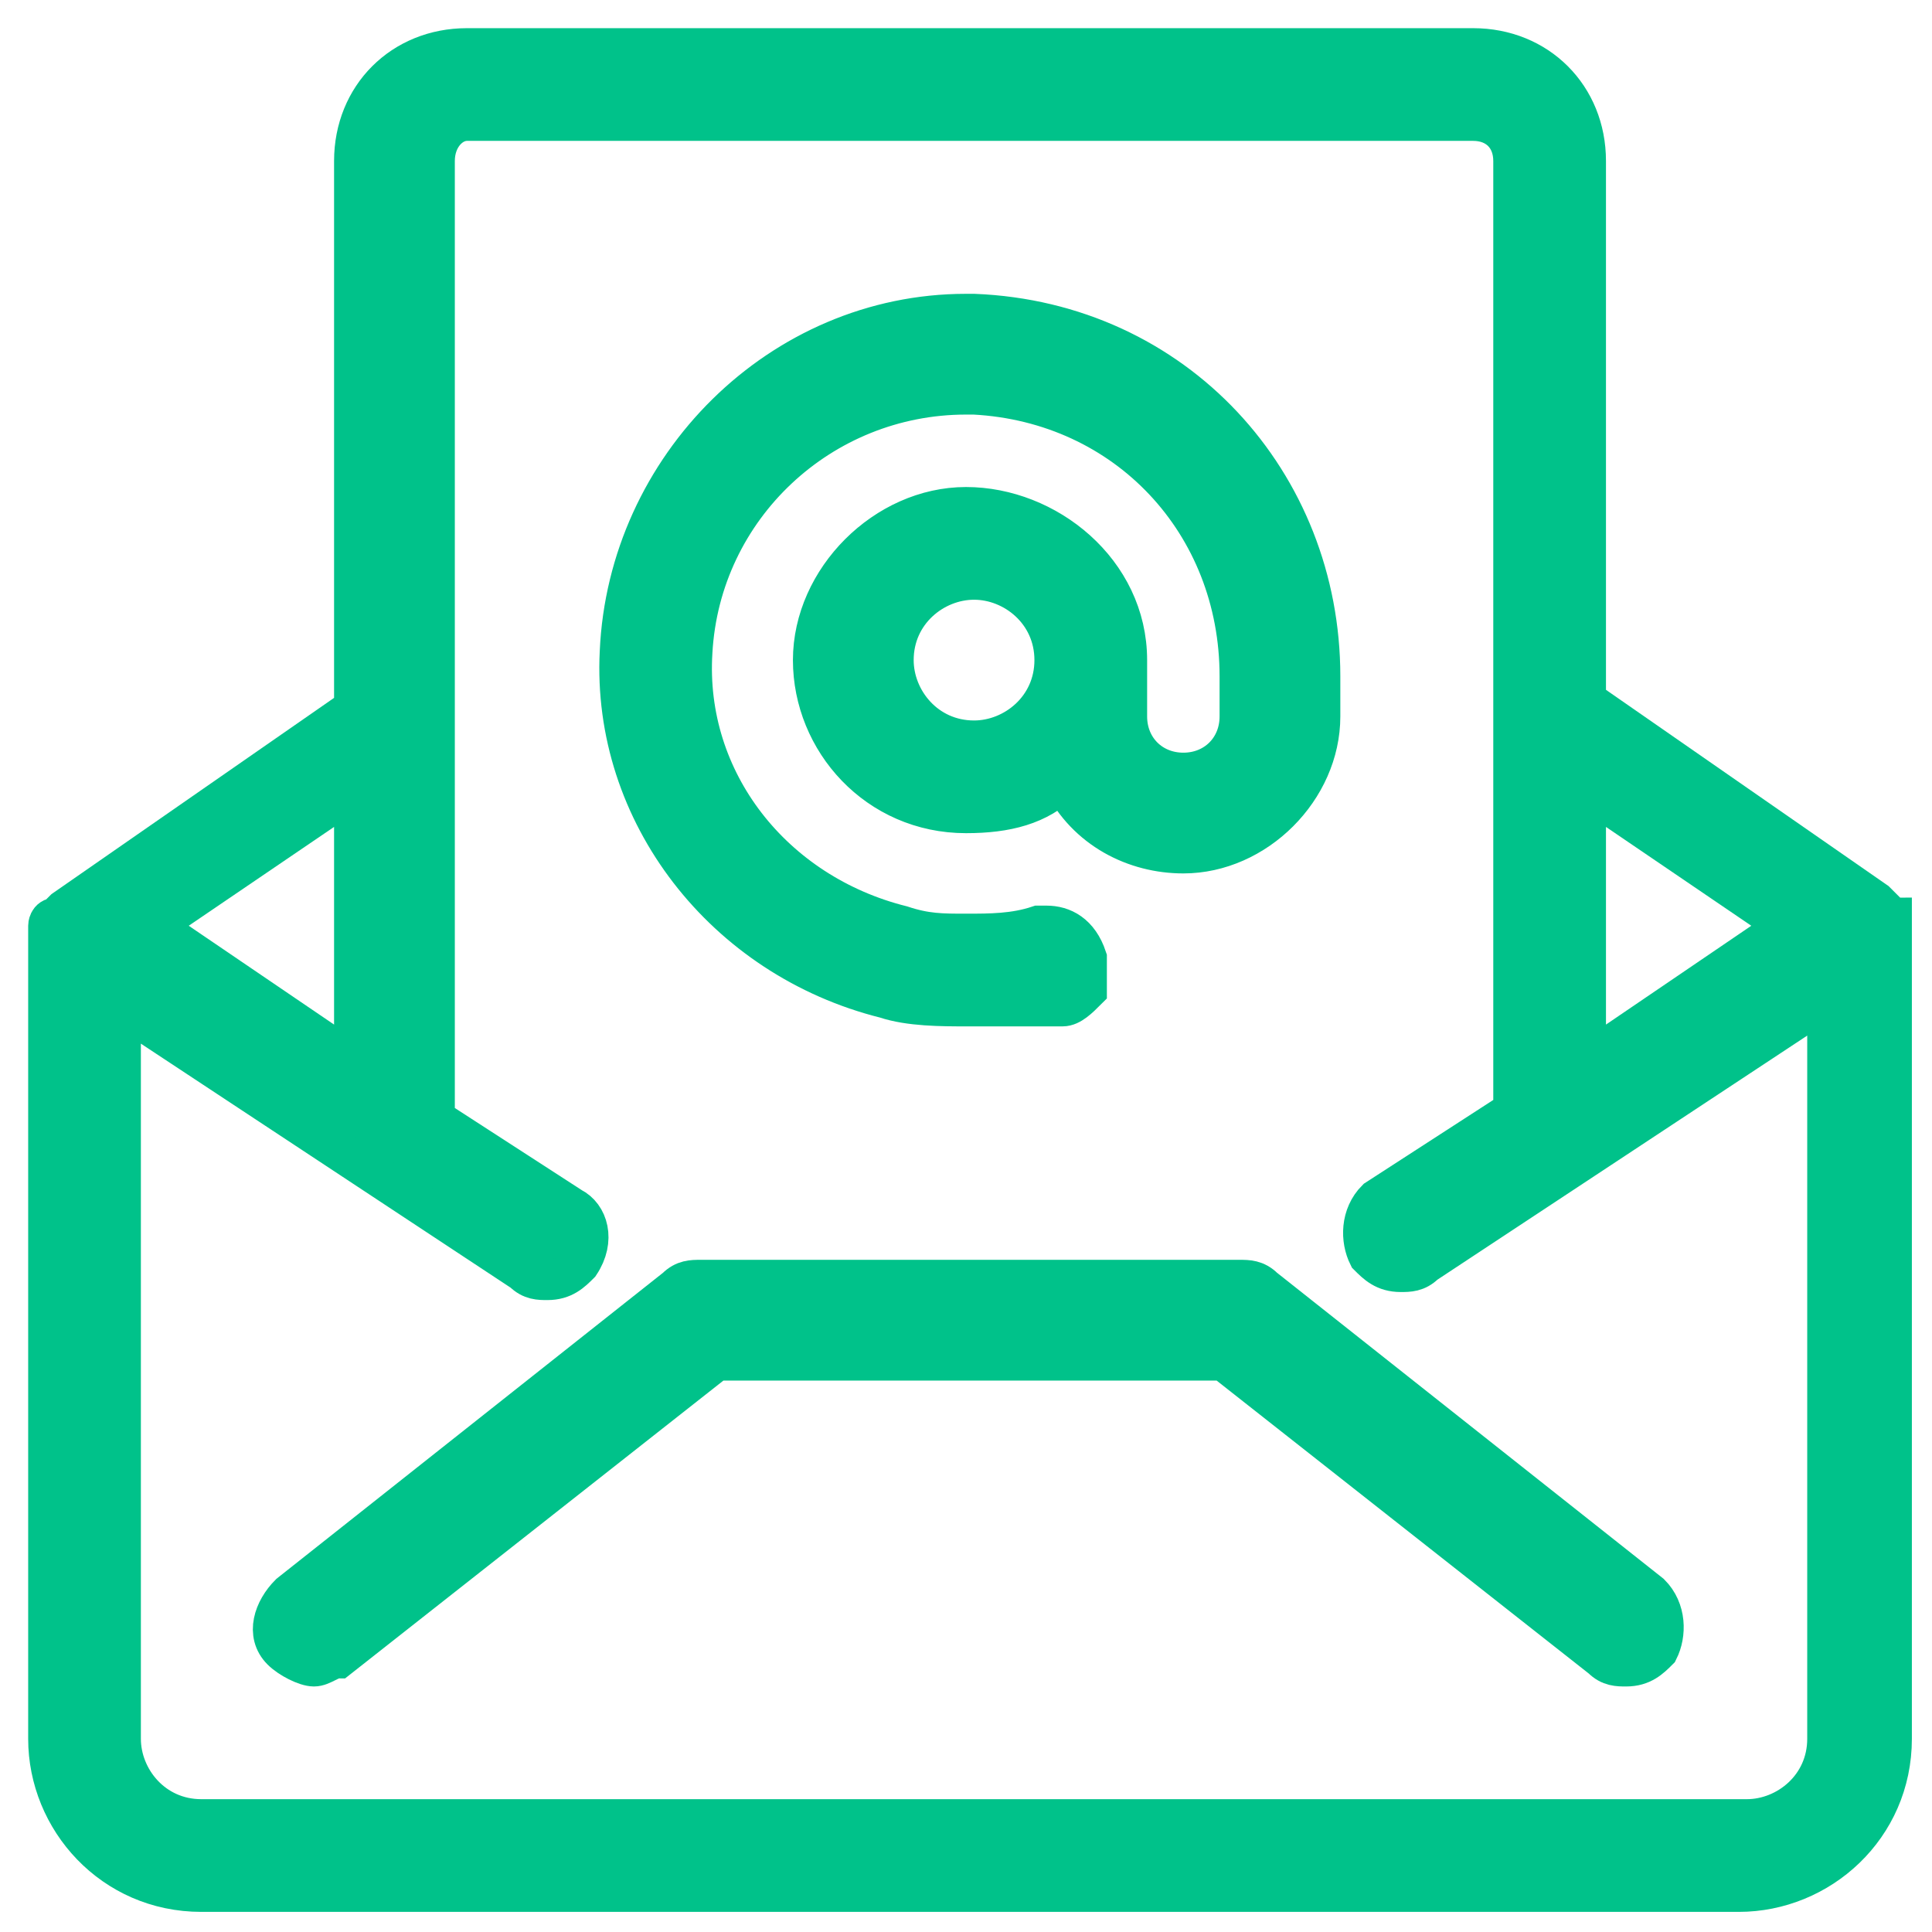
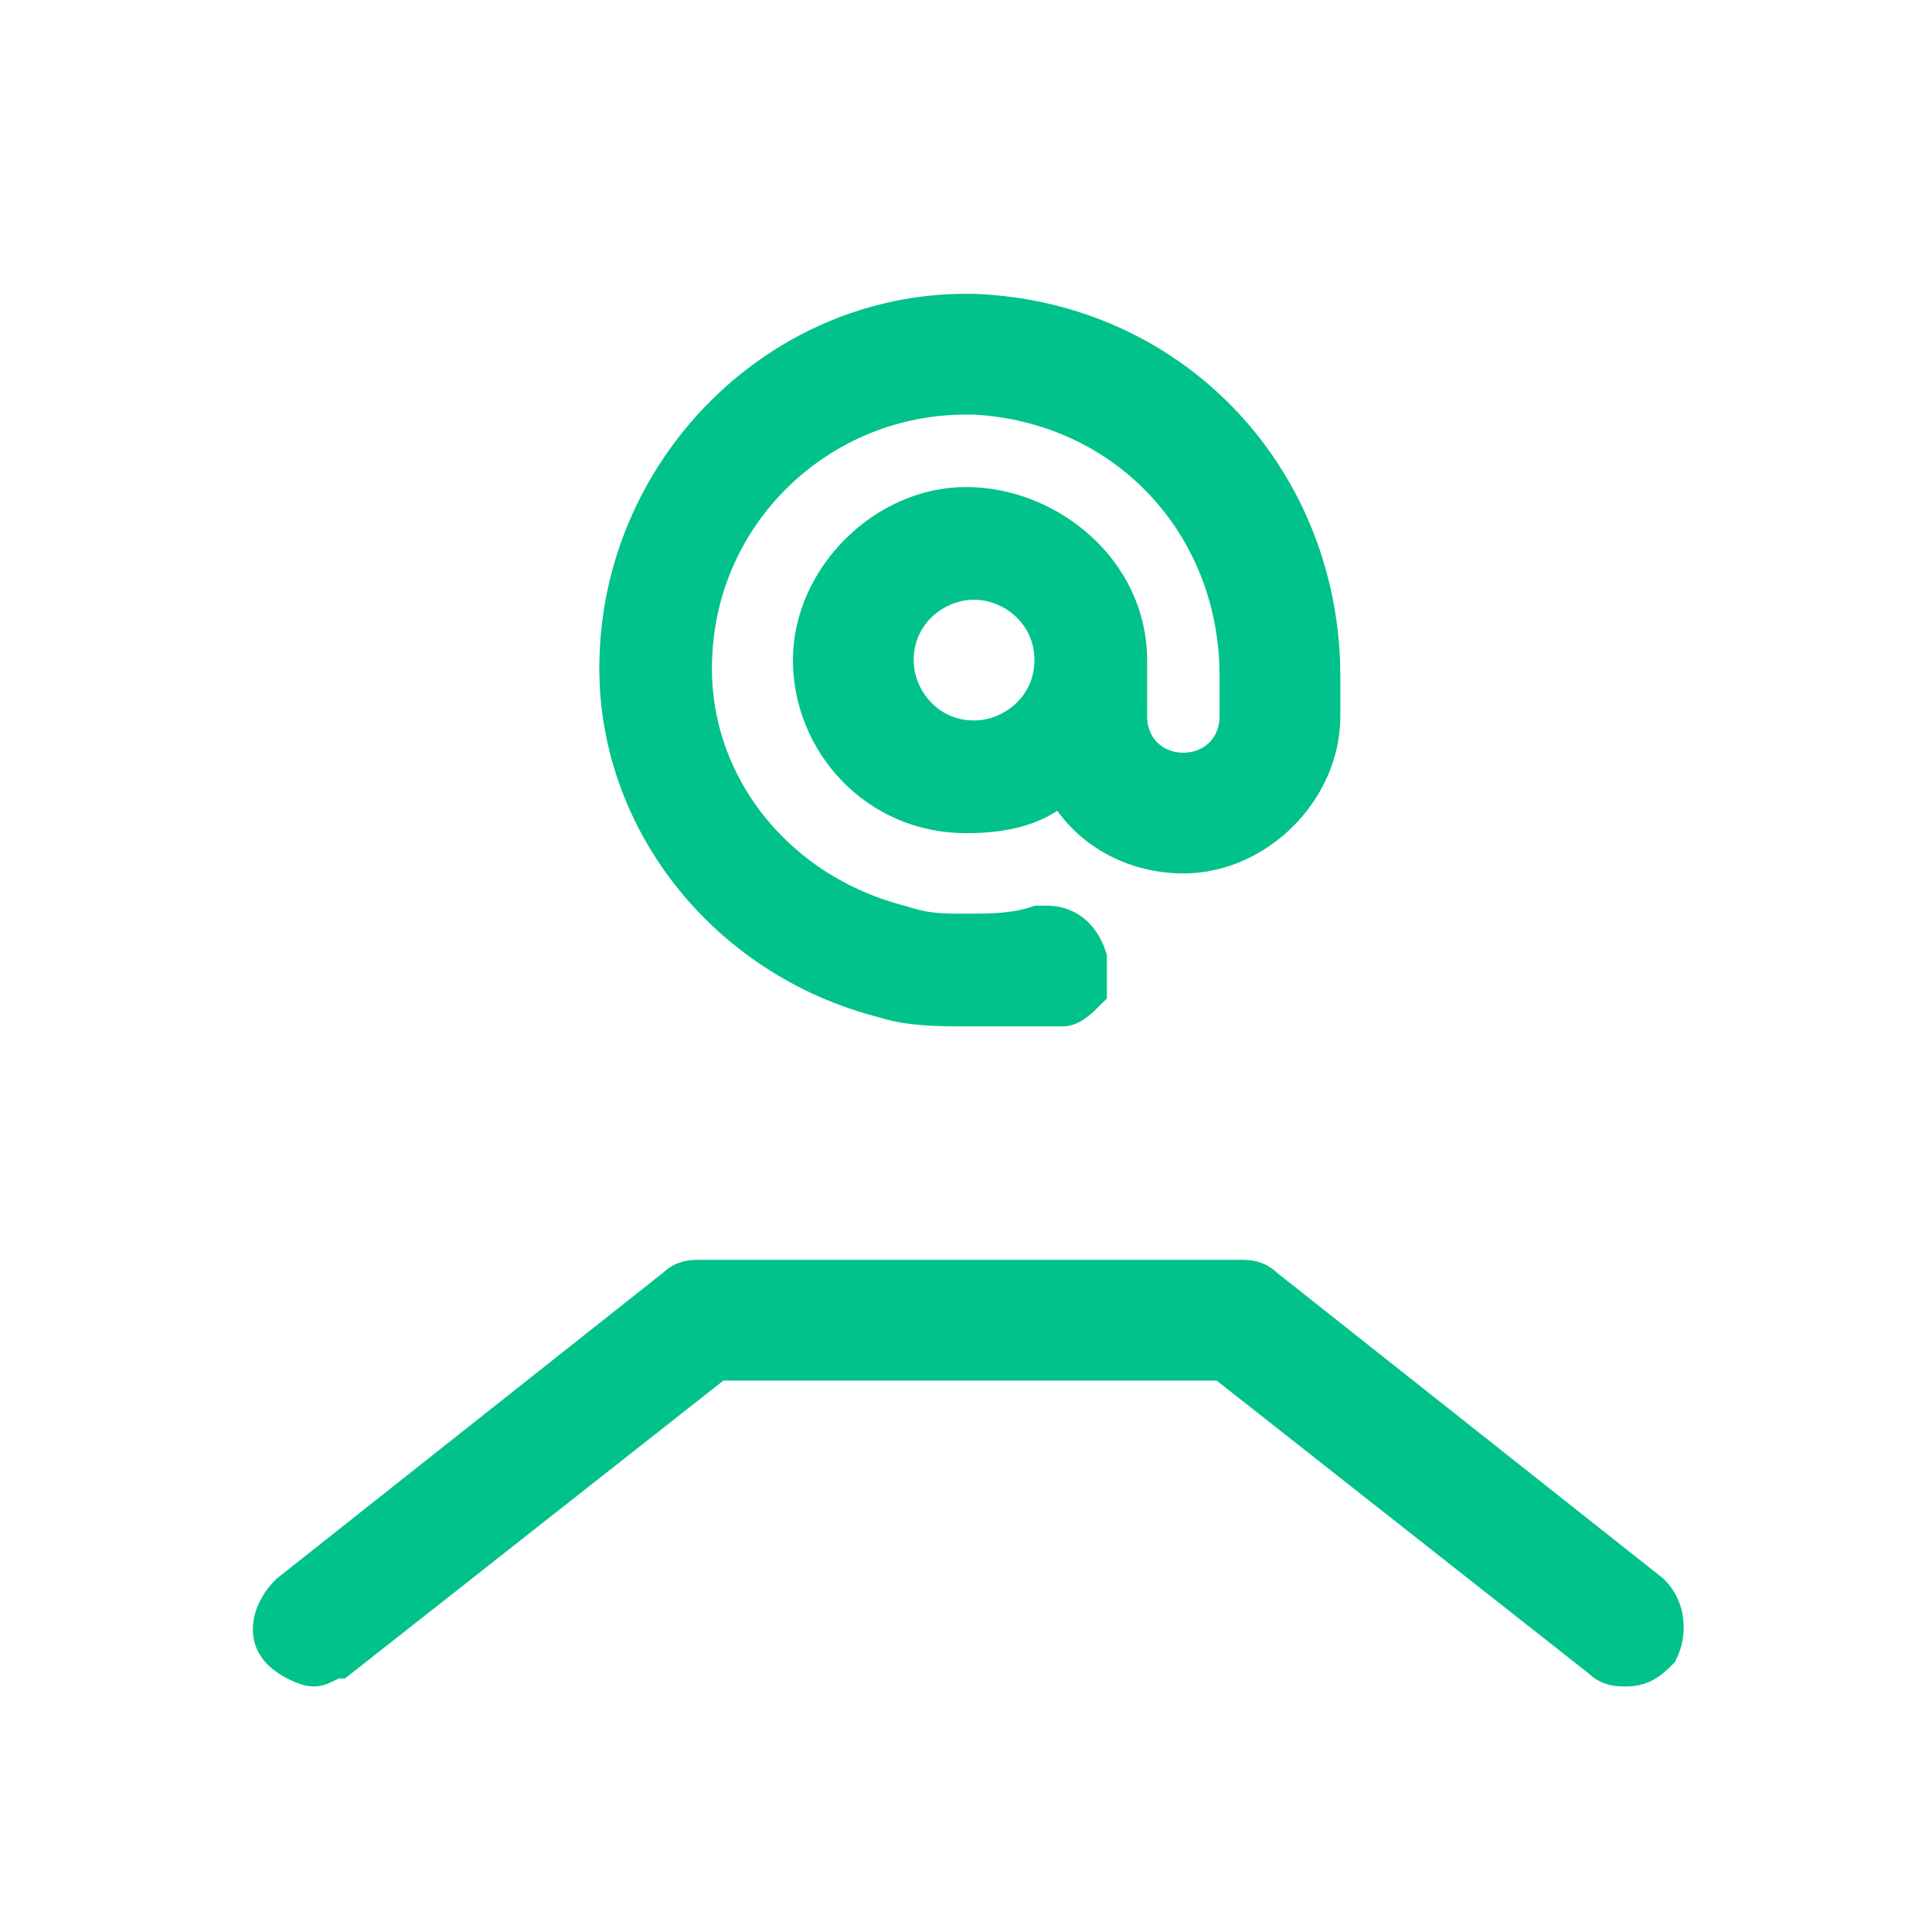
<svg xmlns="http://www.w3.org/2000/svg" version="1.1" id="Layer_1" x="0px" y="0px" viewBox="0 0 24 24" style="enable-background:new 0 0 24 24;" xml:space="preserve">
  <style type="text/css">
	.st0{fill:#1EC18B;}
	.st1{fill:#00C28A;stroke:#00C28A;stroke-width:0.5;stroke-miterlimit:10;}
	.st2{fill:#597179;}
	.st3{fill:#182022;}
	.st4{fill:#818A91;}
	.st5{fill:#FFFFFF;}
	.st6{fill:#00C28A;}
</style>
  <g>
    <g>
-       <path class="st1" d="M2.5,23.5c-1.1,0-1.9-0.9-1.9-1.9V11.6c0,0,0,0,0-0.1c0,0,0,0,0,0c0,0,0-0.1,0.1-0.1c0,0,0,0,0,0c0,0,0,0,0,0    c0,0,0.1-0.1,0.1-0.1l3.6-2.5V2c0-0.8,0.6-1.4,1.4-1.4h12.5c0.8,0,1.4,0.6,1.4,1.4v6.7l3.6,2.5c0,0,0.1,0.1,0.1,0.1c0,0,0,0,0,0    c0,0,0,0,0,0c0,0,0,0.1,0.1,0.1c0,0,0,0,0,0c0,0,0,0,0,0.1v10.1c0,1.1-0.9,1.9-1.9,1.9H2.5z M1.5,21.6c0,0.5,0.4,1,1,1h19.2    c0.5,0,1-0.4,1-1v-9.2l-5,3.3c-0.1,0.1-0.2,0.1-0.3,0.1c-0.2,0-0.3-0.1-0.4-0.2c-0.1-0.2-0.1-0.5,0.1-0.7l1.7-1.1V2    c0-0.3-0.2-0.5-0.5-0.5H5.8C5.6,1.5,5.4,1.7,5.4,2v11.9L7.1,15c0.2,0.1,0.3,0.4,0.1,0.7c-0.1,0.1-0.2,0.2-0.4,0.2    c-0.1,0-0.2,0-0.3-0.1l-5-3.3V21.6z M19.7,13.2l2.5-1.7l-2.5-1.7V13.2z M4.4,13.2V9.8l-2.5,1.7L4.4,13.2z" />
      <path class="st1" d="M3.9,20.7c-0.1,0-0.3-0.1-0.4-0.2c-0.2-0.2-0.1-0.5,0.1-0.7L8.4,16c0.1-0.1,0.2-0.1,0.3-0.1h6.7    c0.1,0,0.2,0,0.3,0.1l4.8,3.8c0.2,0.2,0.2,0.5,0.1,0.7c-0.1,0.1-0.2,0.2-0.4,0.2c-0.1,0-0.2,0-0.3-0.1l-4.7-3.7H8.9l-4.7,3.7    C4.1,20.6,4,20.7,3.9,20.7z" />
      <path class="st1" d="M12,12.5c-0.3,0-0.7,0-1-0.1c-2-0.5-3.4-2.3-3.3-4.3c0.1-2.3,2-4.2,4.3-4.2c0,0,0.1,0,0.1,0    C14.6,4,16.4,6,16.4,8.4v0.5c0,0.9-0.8,1.7-1.7,1.7c-0.6,0-1.2-0.3-1.5-0.9c-0.3,0.3-0.7,0.4-1.2,0.4c-1.1,0-1.9-0.9-1.9-1.9    s0.9-1.9,1.9-1.9S14,7.1,14,8.2v0.7c0,0.4,0.3,0.7,0.7,0.7s0.7-0.3,0.7-0.7V8.4c0-1.9-1.4-3.4-3.3-3.5c0,0-0.1,0-0.1,0    c-1.8,0-3.3,1.4-3.4,3.2c-0.1,1.6,1,3,2.6,3.4c0.3,0.1,0.5,0.1,0.8,0.1c0.3,0,0.6,0,0.9-0.1c0,0,0.1,0,0.1,0    c0.2,0,0.4,0.1,0.5,0.4c0,0.1,0,0.3,0,0.4c-0.1,0.1-0.2,0.2-0.3,0.2C12.8,12.5,12.4,12.5,12,12.5z M12.1,7.2c-0.5,0-1,0.4-1,1    c0,0.5,0.4,1,1,1c0.5,0,1-0.4,1-1S12.6,7.2,12.1,7.2z" />
    </g>
  </g>
</svg>